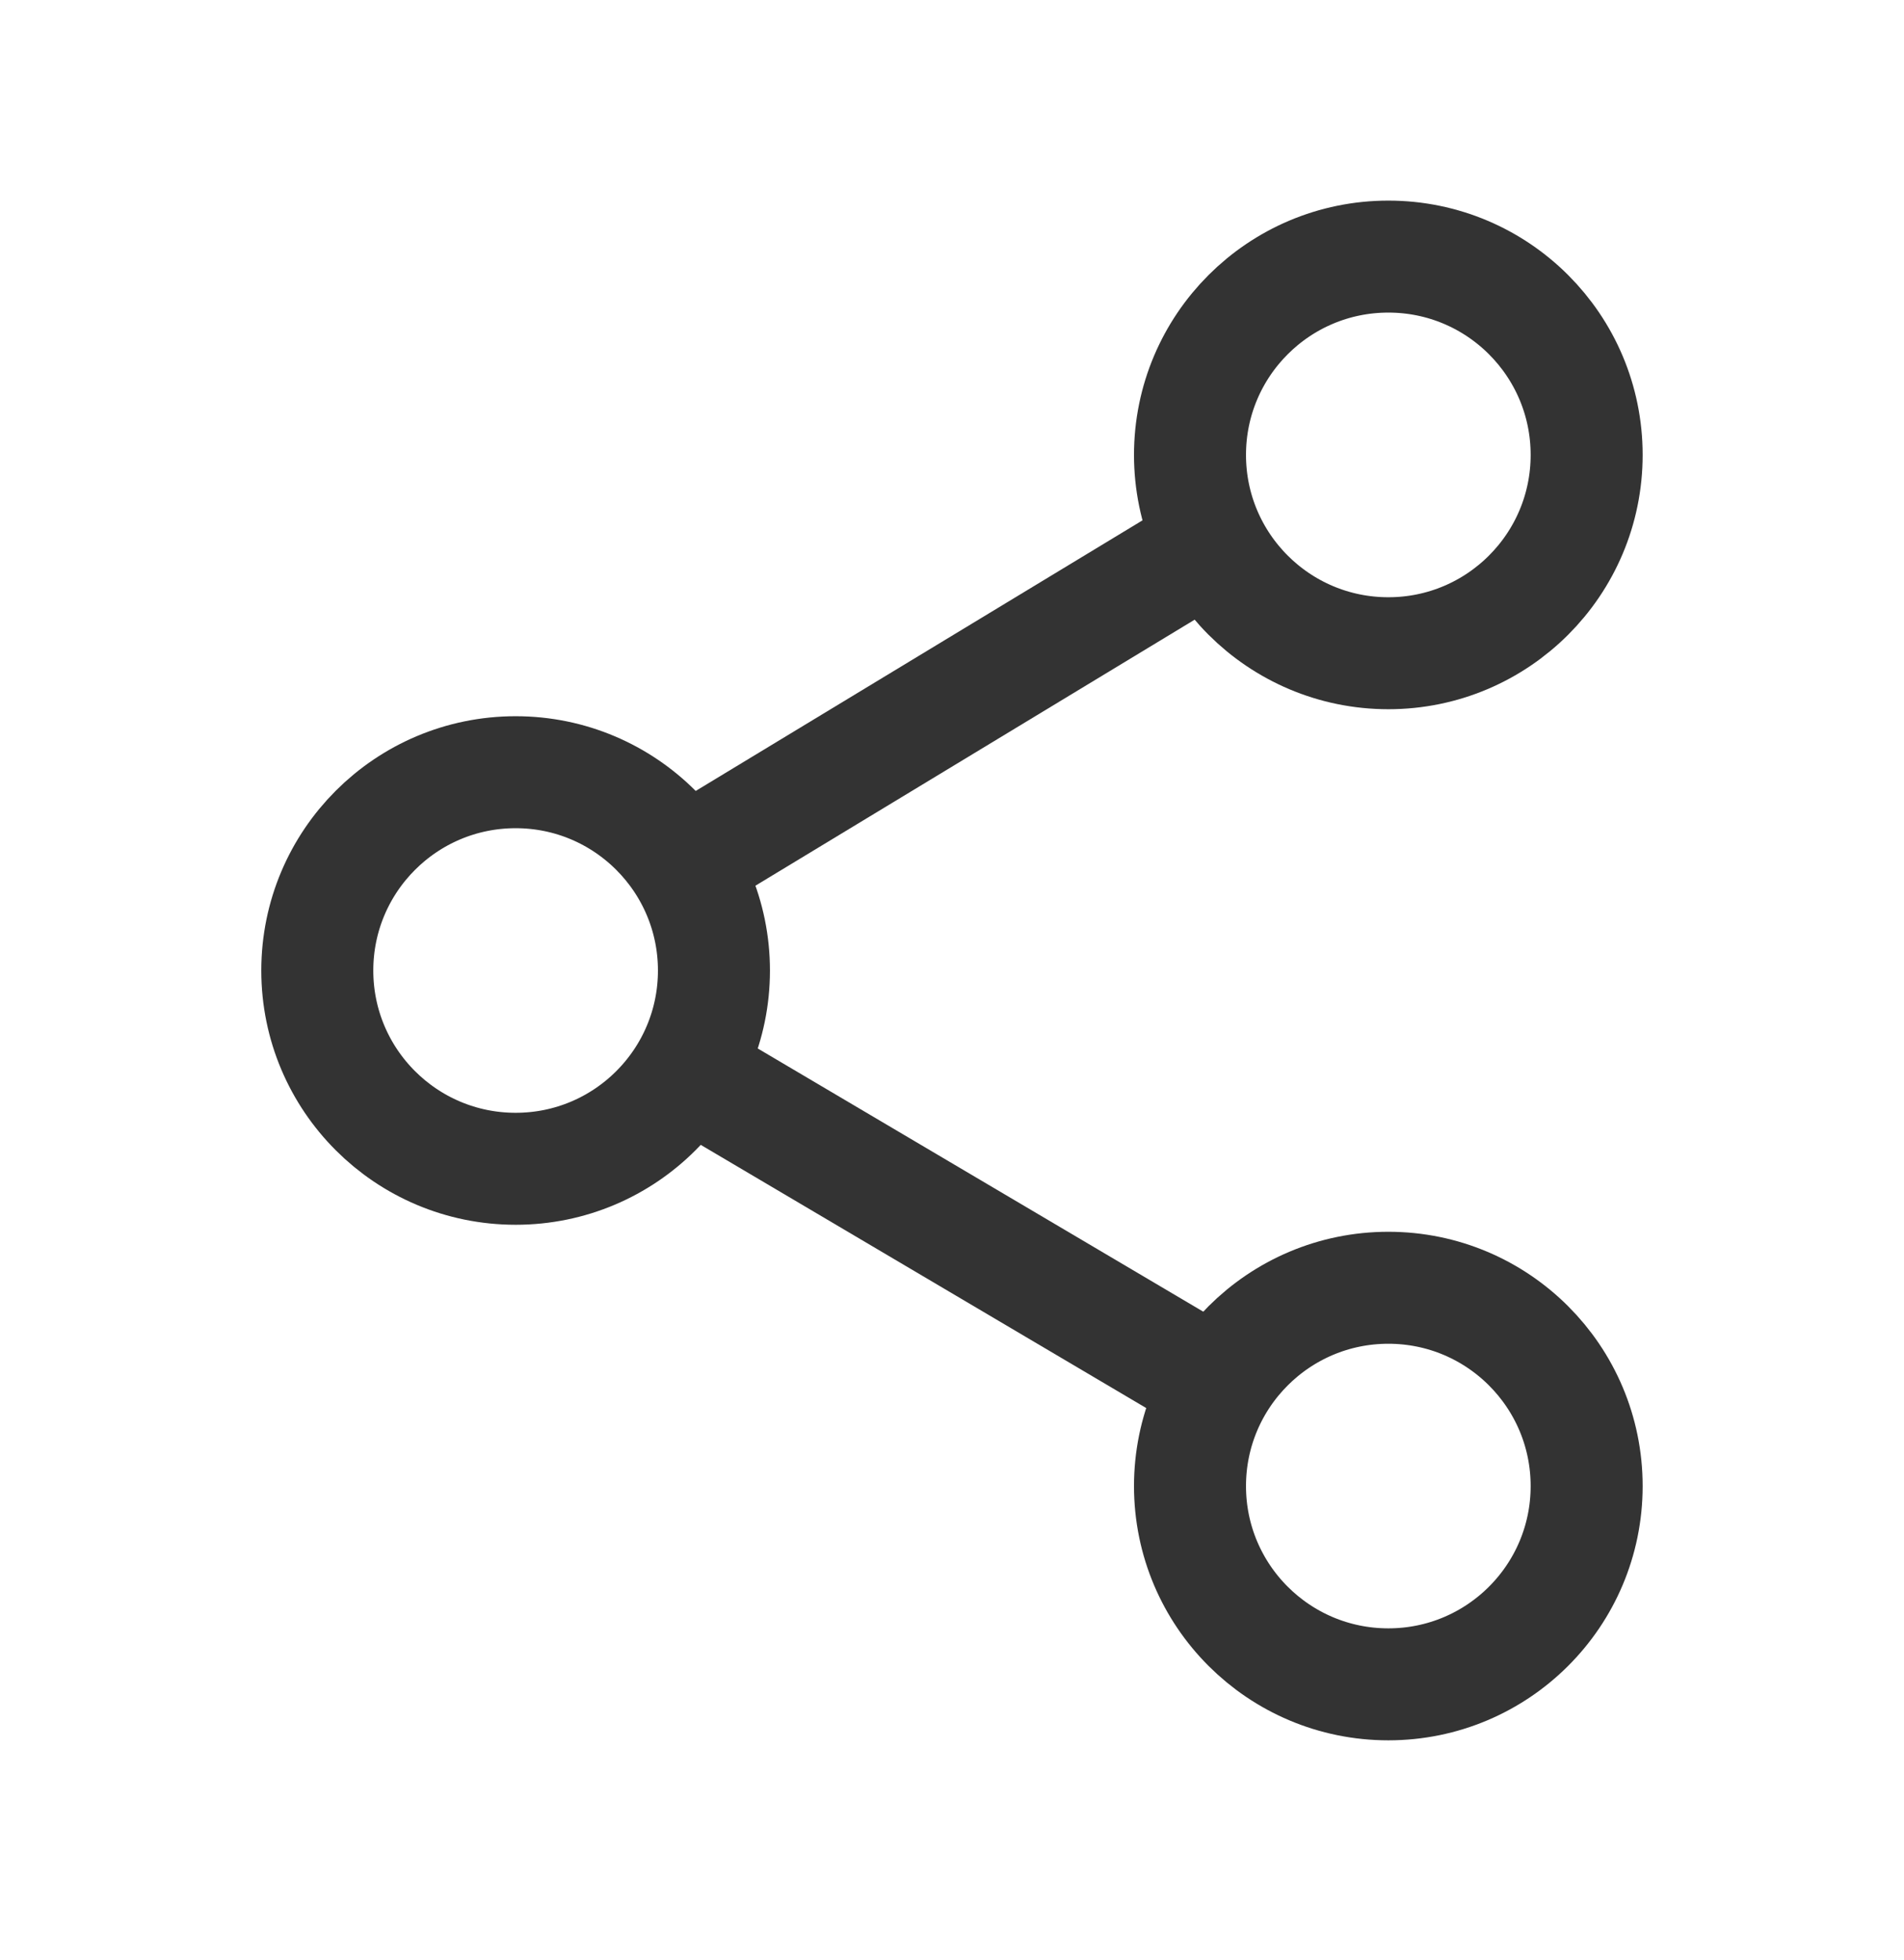
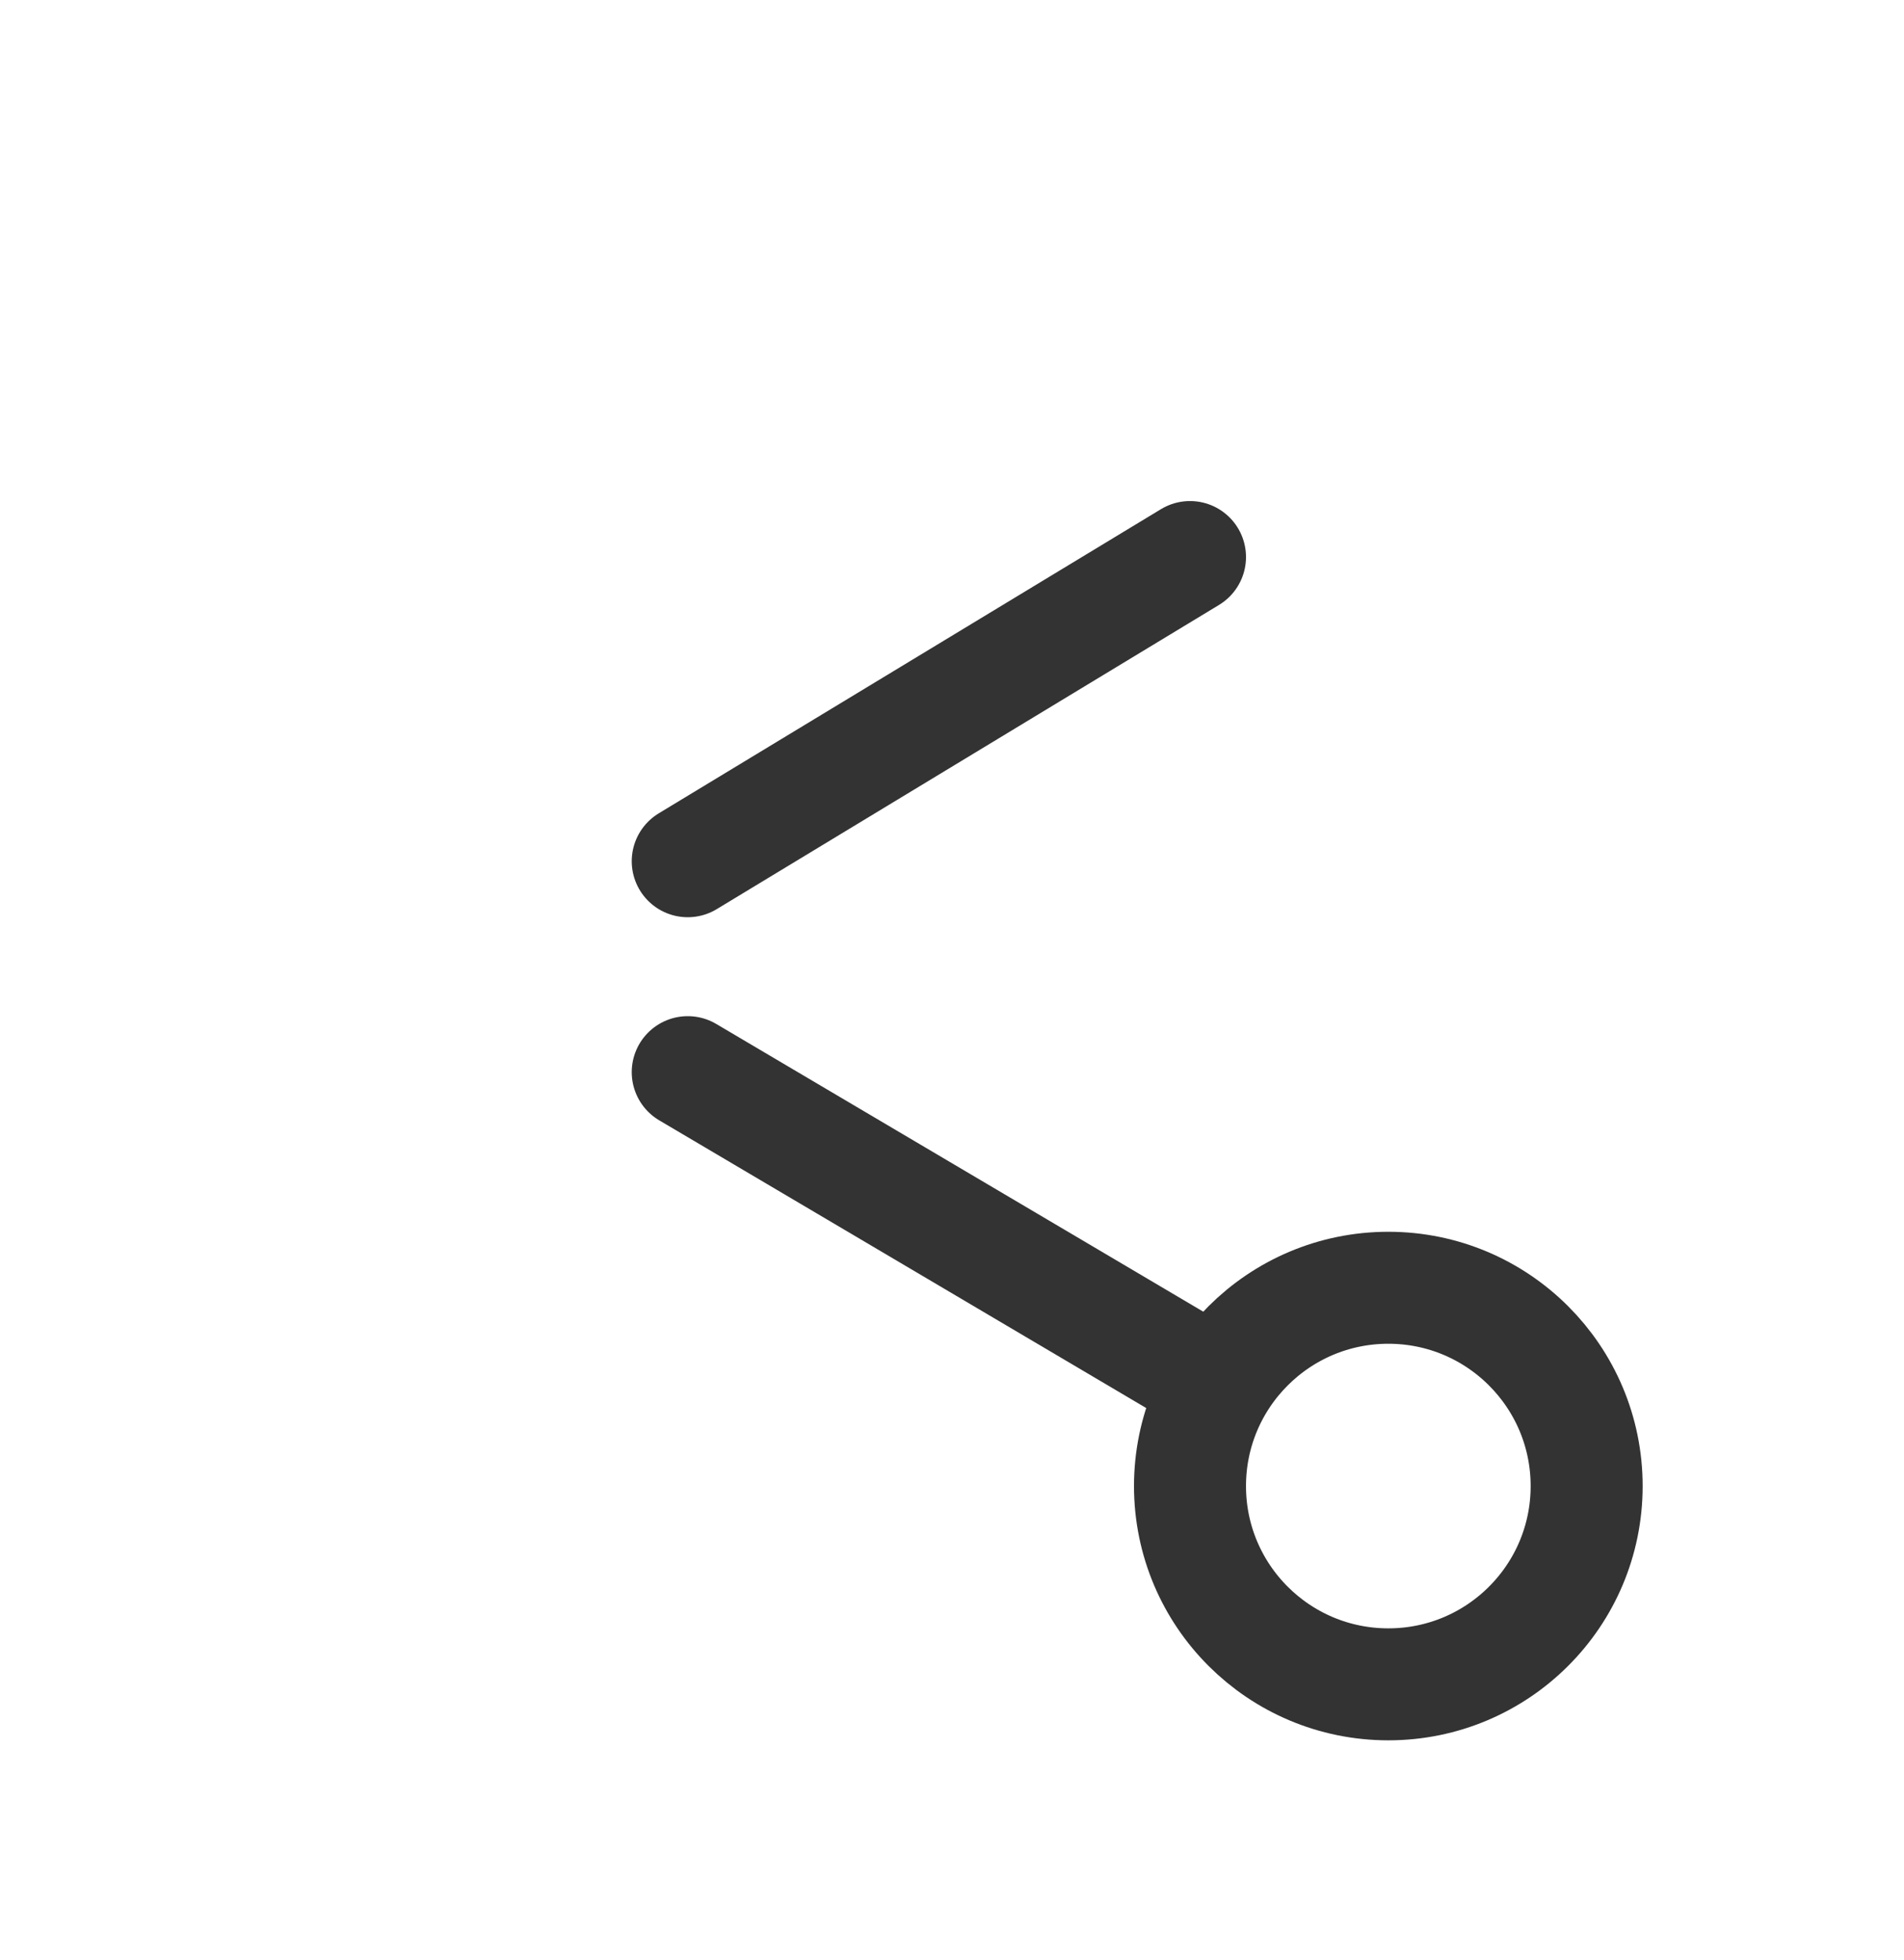
<svg xmlns="http://www.w3.org/2000/svg" width="34" height="35" viewBox="0 0 34 35" fill="none">
  <g id="åäº«_é¾æ¥icon">
-     <path id="Vector" d="M24.792 11.667C26.748 11.667 28.333 10.081 28.333 8.125C28.333 6.169 26.748 4.583 24.792 4.583C22.836 4.583 21.25 6.169 21.25 8.125C21.25 10.081 22.836 11.667 24.792 11.667Z" stroke="#333333" stroke-width="2" stroke-linejoin="round" />
-     <path id="Vector_2" d="M9.208 20.875C11.164 20.875 12.749 19.29 12.749 17.334C12.749 15.378 11.164 13.792 9.208 13.792C7.252 13.792 5.666 15.378 5.666 17.334C5.666 19.29 7.252 20.875 9.208 20.875Z" stroke="#333333" stroke-width="2" stroke-linejoin="round" />
    <path id="Vector_3" d="M21.25 9.949L12.281 15.382" stroke="#333333" stroke-width="2" stroke-linecap="round" stroke-linejoin="round" />
    <path id="Vector_4" d="M12.281 19.149L21.731 24.733" stroke="#333333" stroke-width="2" stroke-linecap="round" stroke-linejoin="round" />
    <path id="Vector_5" d="M24.792 23C26.748 23 28.333 24.586 28.333 26.542C28.333 28.498 26.748 30.083 24.792 30.083C22.836 30.083 21.25 28.498 21.25 26.542C21.25 24.586 22.836 23 24.792 23Z" stroke="#333333" stroke-width="2" stroke-linejoin="round" />
  </g>
</svg>